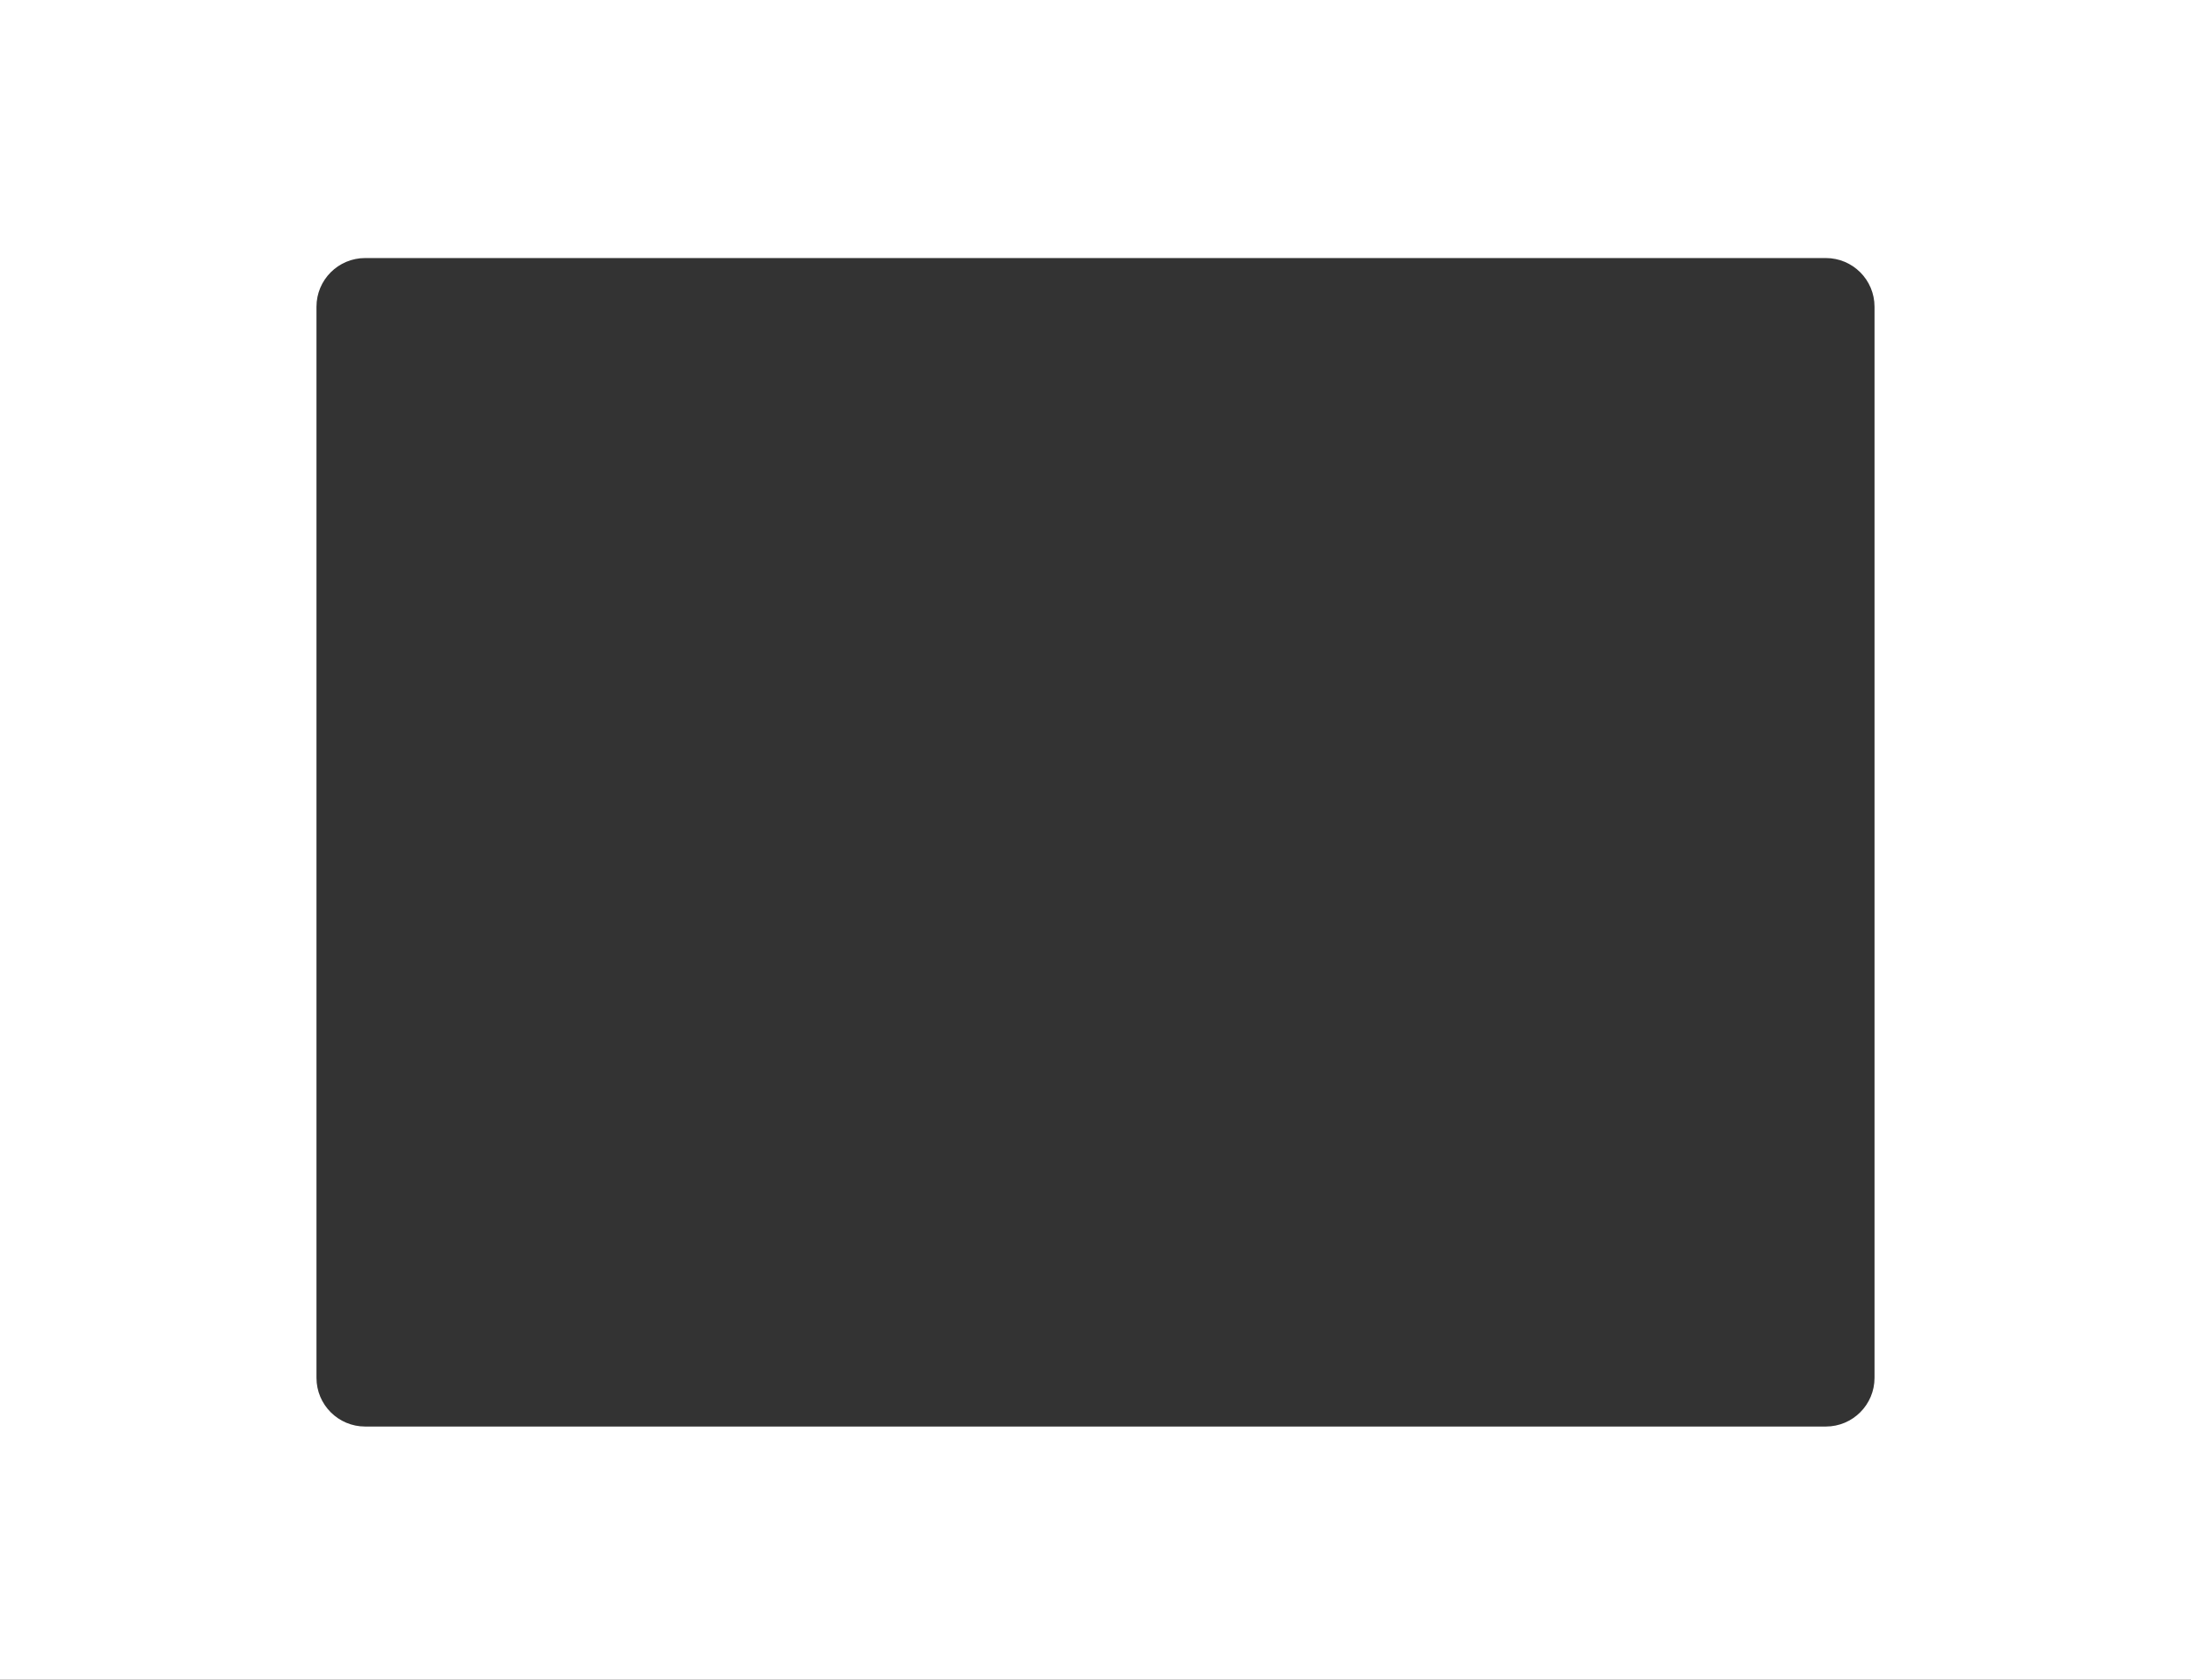
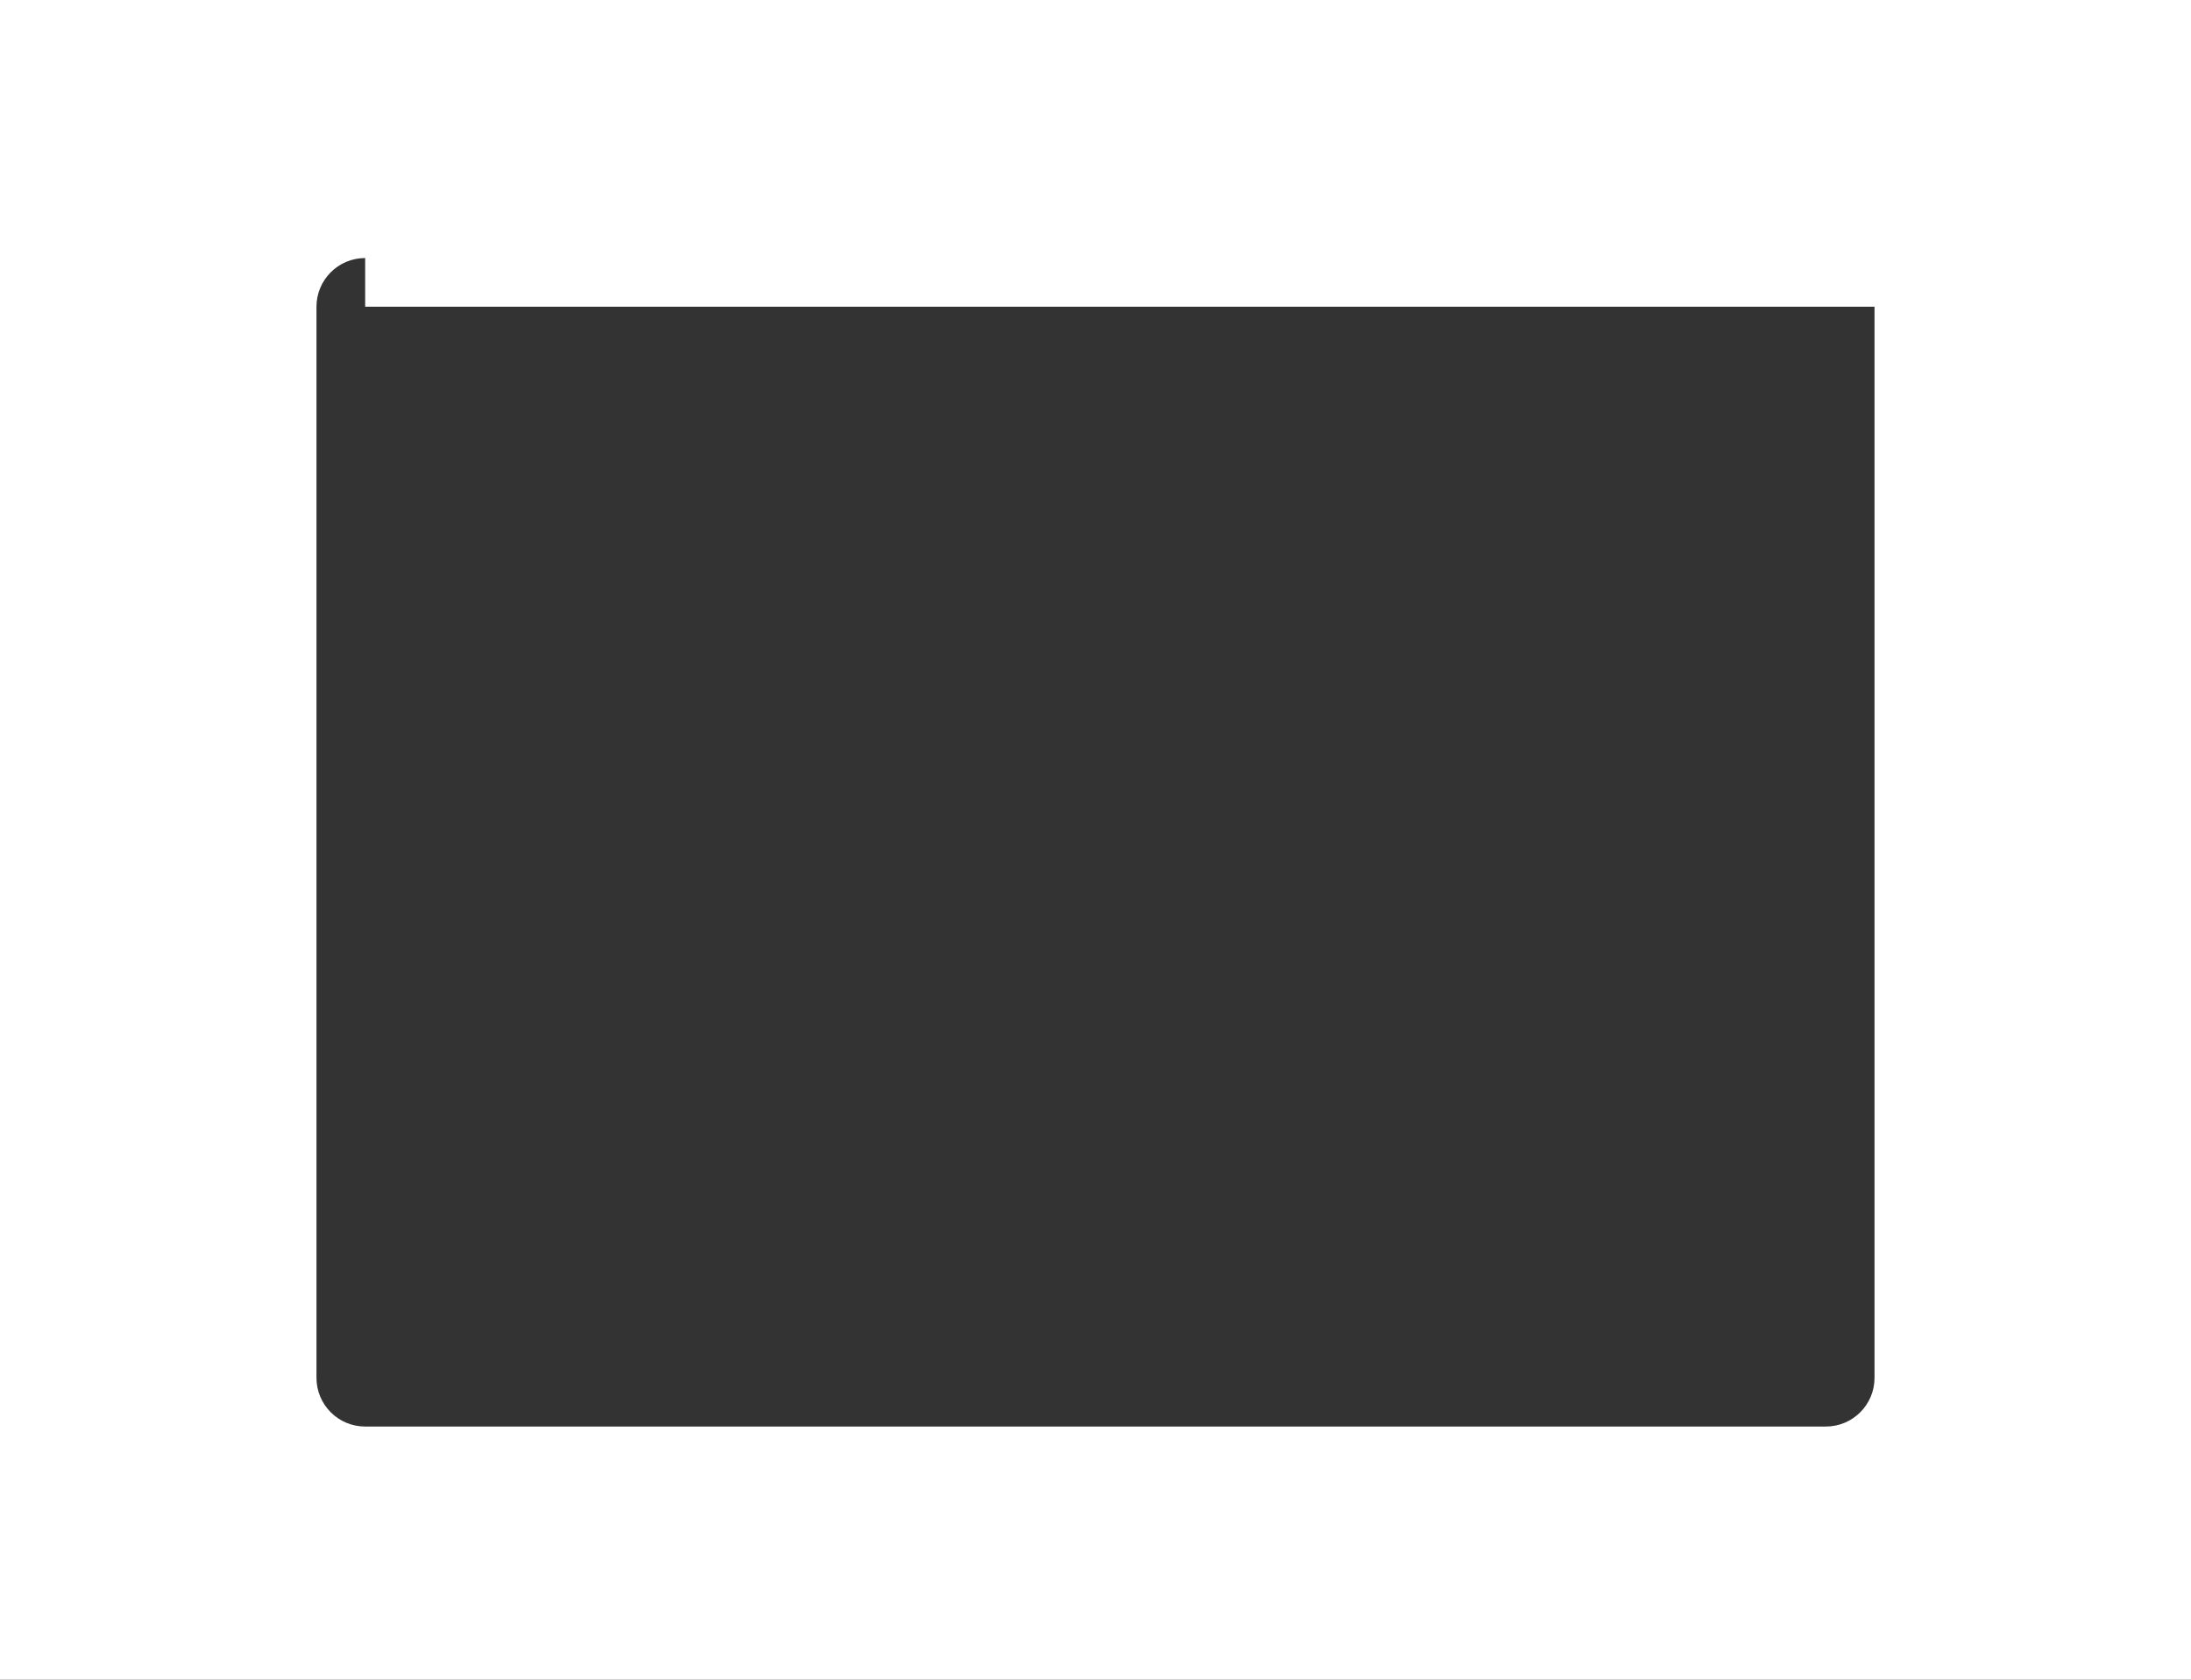
<svg xmlns="http://www.w3.org/2000/svg" width="450" height="345" viewBox="0 0 450 345" fill="none">
  <rect x="0" y="0" width="450" height="345" fill="#333333" stroke="none" />
-   <path fill-rule="evenodd" clip-rule="evenodd" d="M450 0H0V345H450V0ZM75 53C69.477 53 65 57.477 65 63V283C65 288.523 69.477 293 75 293H375C380.523 293 385 288.523 385 283V63C385 57.477 380.523 53 375 53H75Z" fill="white" />
+   <path fill-rule="evenodd" clip-rule="evenodd" d="M450 0H0V345H450V0ZM75 53C69.477 53 65 57.477 65 63V283C65 288.523 69.477 293 75 293H375C380.523 293 385 288.523 385 283V63H75Z" fill="white" />
</svg>